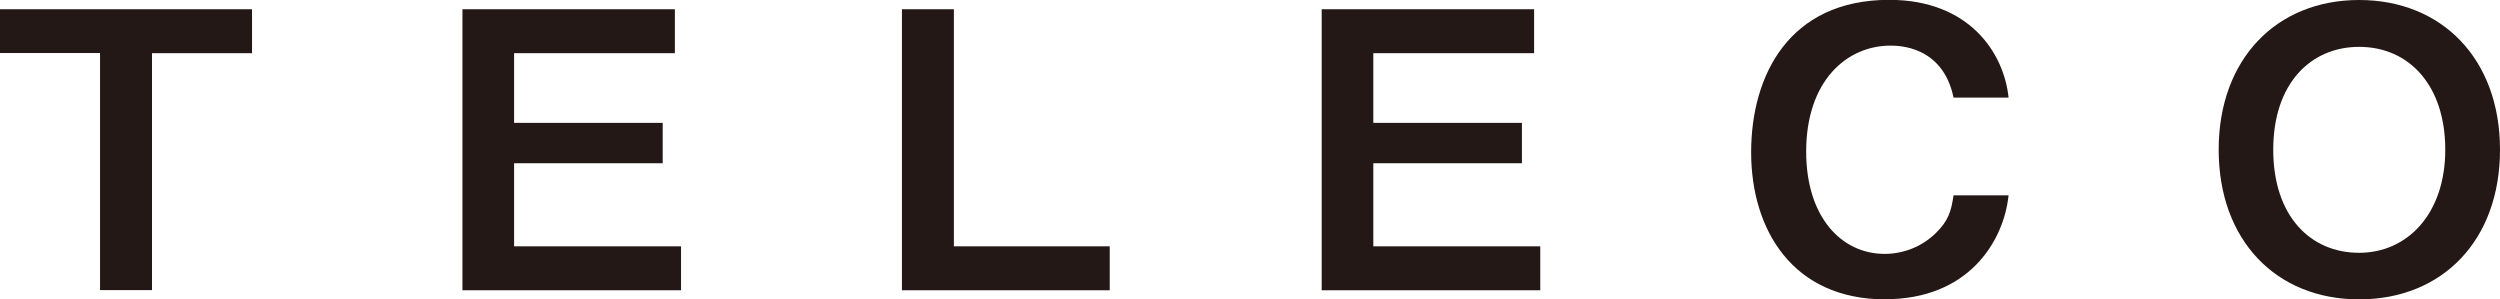
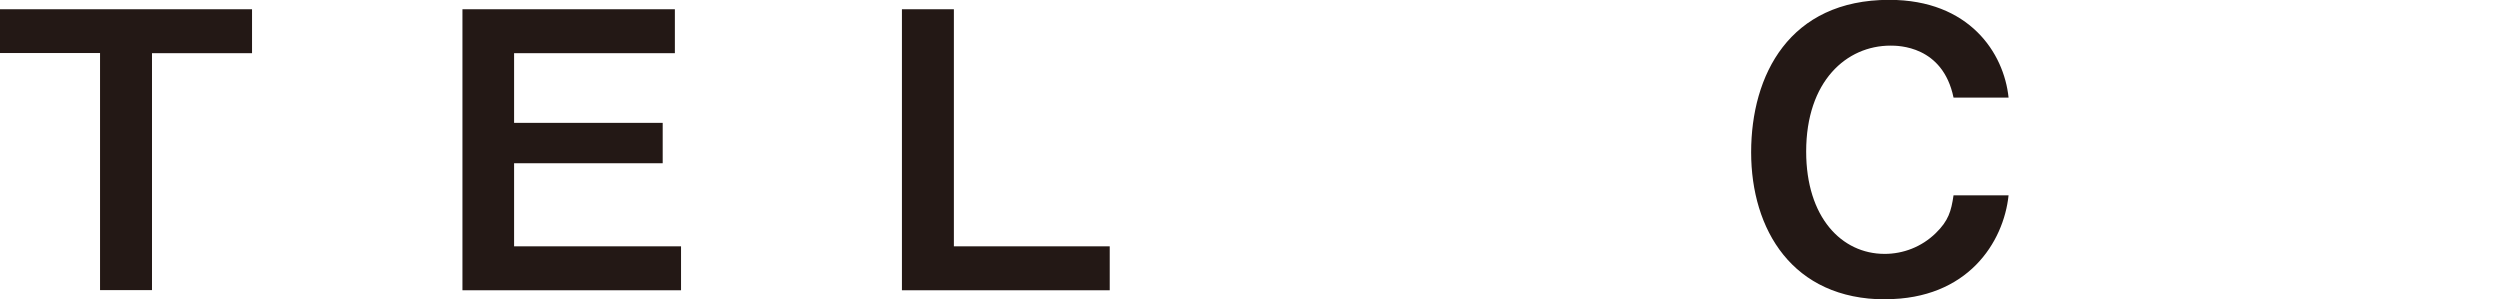
<svg xmlns="http://www.w3.org/2000/svg" id="b" viewBox="0 0 162.18 19.42">
  <g id="c">
    <g>
      <path d="m9.86,3.44v15.38h-3.37V3.44H0V.6h16.35v2.85h-6.49Z" style="fill:#231815;" />
      <path d="m30,18.82V.6h13.78v2.85h-10.43v4.52h9.64v2.62h-9.64v5.39h10.83v2.85h-14.18Z" style="fill:#231815;" />
      <path d="m58.51,18.82V.6h3.37v15.38h10.11v2.85h-13.48Z" style="fill:#231815;" />
-       <path d="m85.74,18.82V.6h13.78v2.85h-10.43v4.52h9.64v2.62h-9.64v5.39h10.83v2.85h-14.18Z" style="fill:#231815;" />
      <path d="m122.31,19.42c-6.04,0-8.71-4.54-8.71-9.54s2.47-9.89,8.96-9.89c5.19,0,7.44,3.44,7.74,6.34h-3.57c-.7-3.37-3.59-3.37-4.09-3.37-2.85,0-5.47,2.3-5.47,6.87,0,4.27,2.3,6.64,5.09,6.64,1.2,0,2.4-.45,3.32-1.35.82-.8,1-1.42,1.15-2.45h3.57c-.32,3.05-2.65,6.74-7.99,6.74Z" style="fill:#231815;" />
-       <path d="m153.04,19.42c-5.39,0-9.11-3.84-9.11-9.71s3.74-9.71,9.11-9.71,9.14,3.82,9.14,9.71-3.74,9.71-9.14,9.71Zm0-16.38c-3.12,0-5.57,2.35-5.57,6.67s2.42,6.69,5.57,6.69,5.59-2.55,5.59-6.69-2.32-6.67-5.59-6.67Z" style="fill:#231815;" />
    </g>
  </g>
</svg>